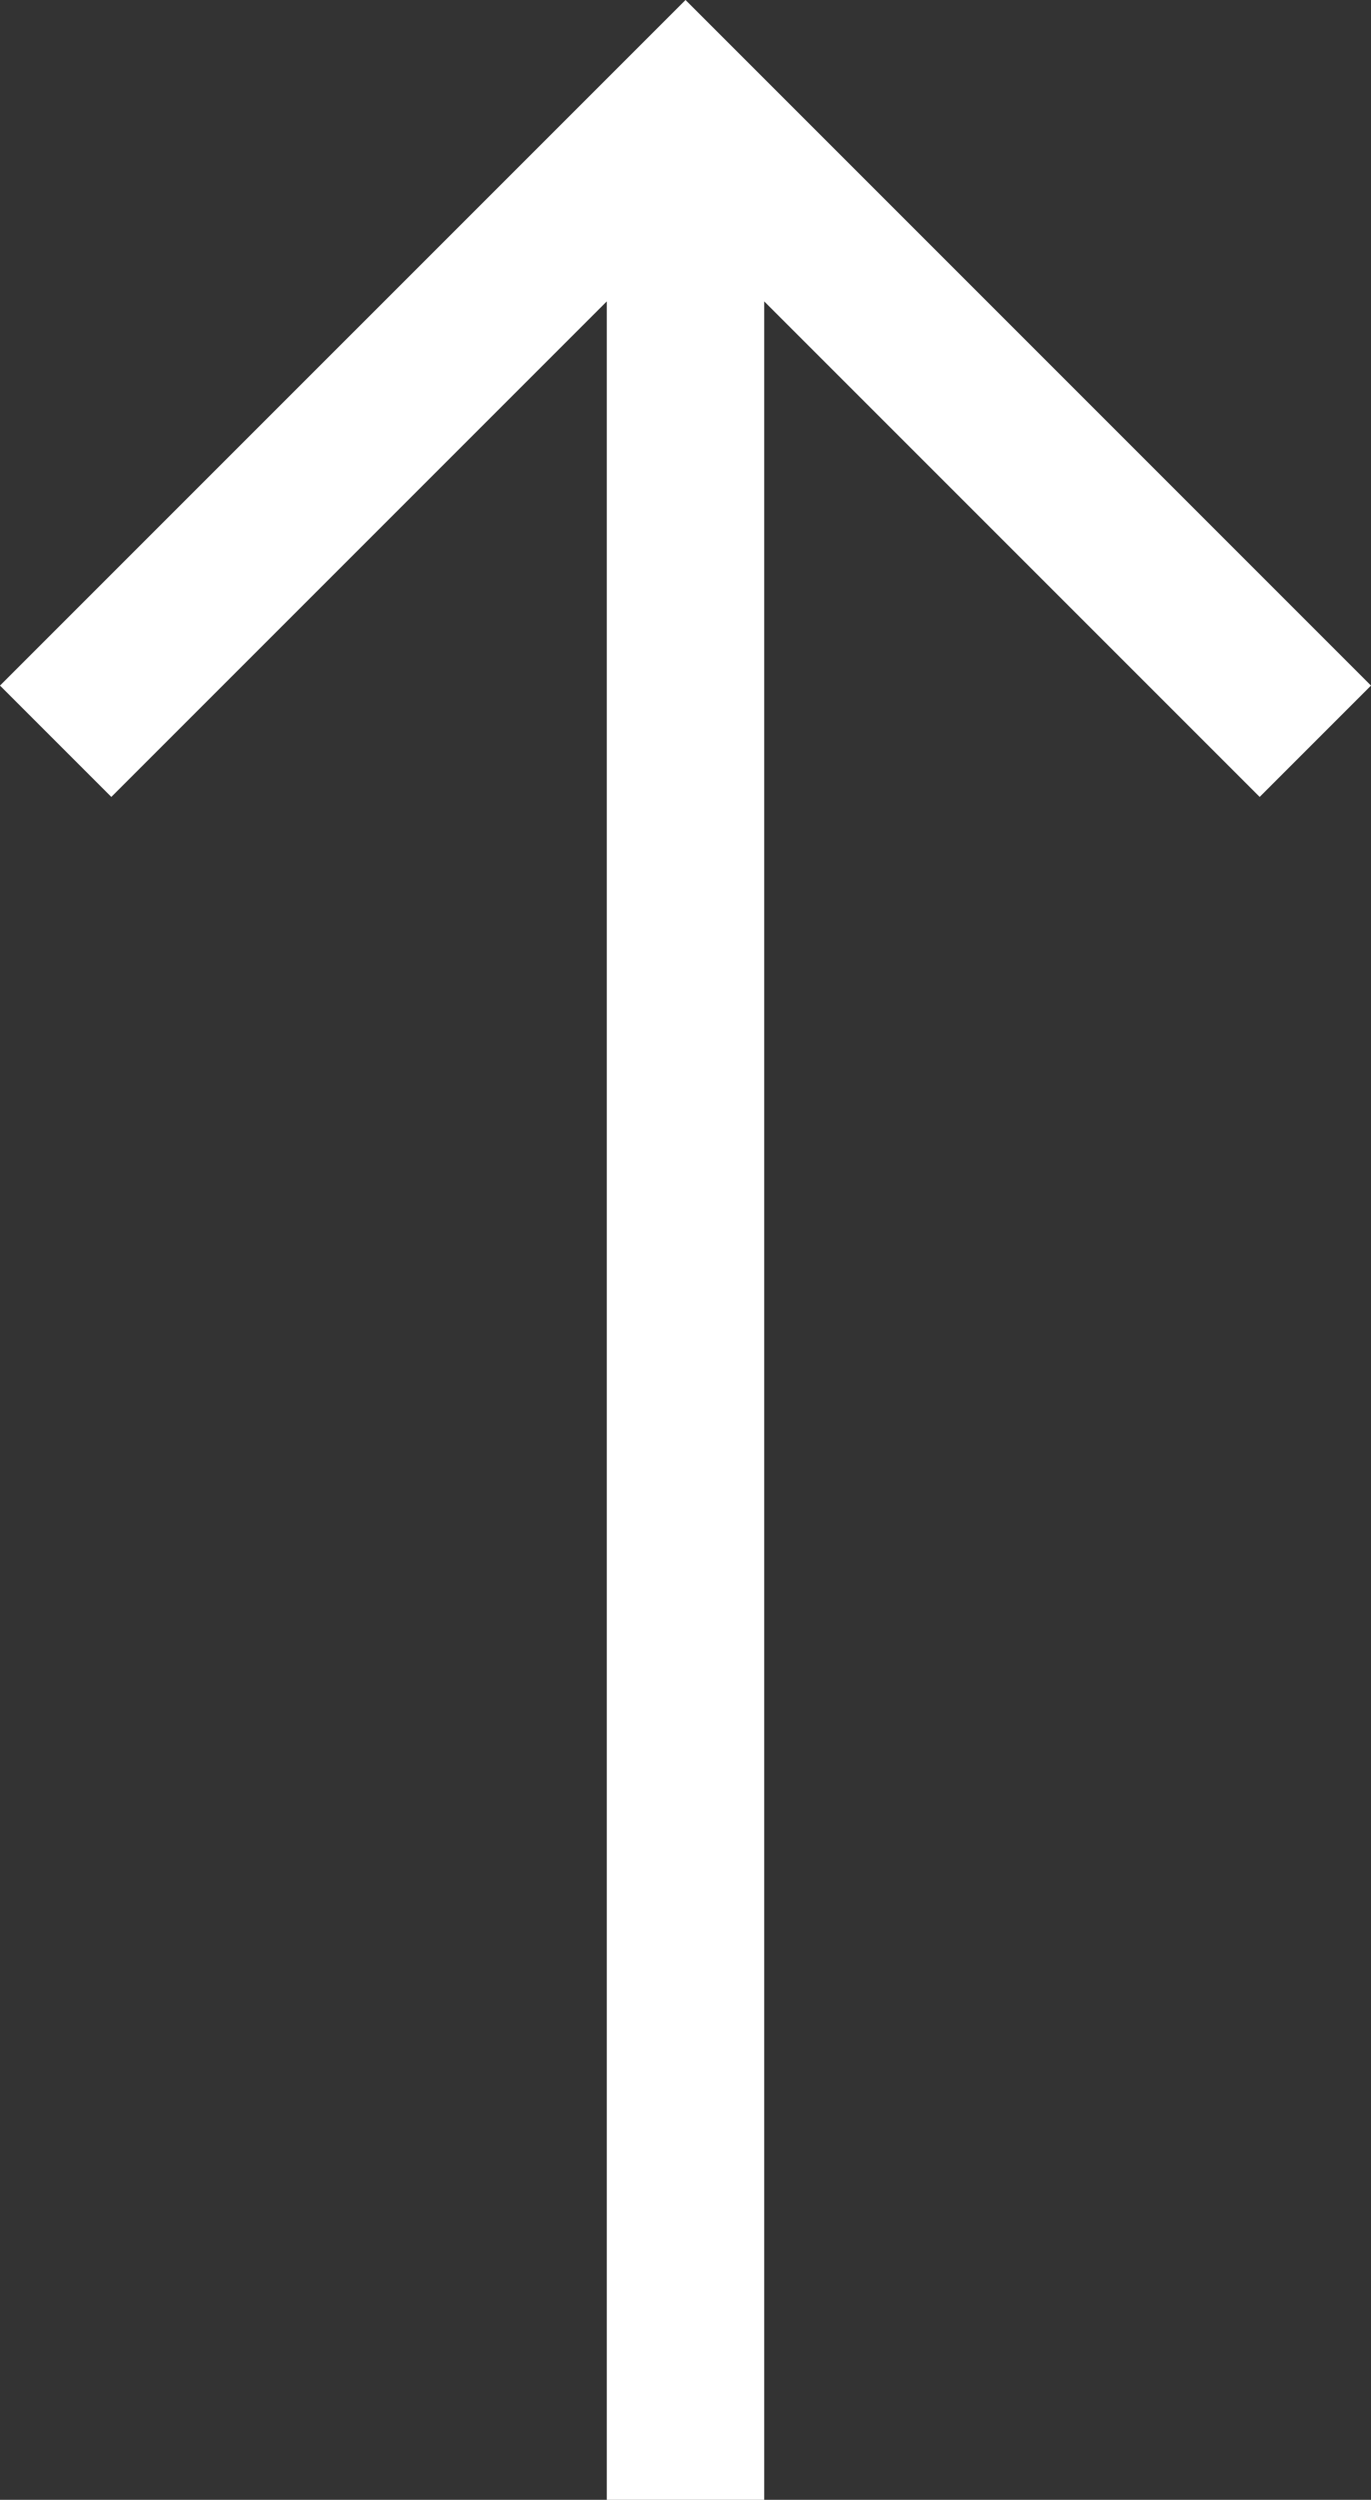
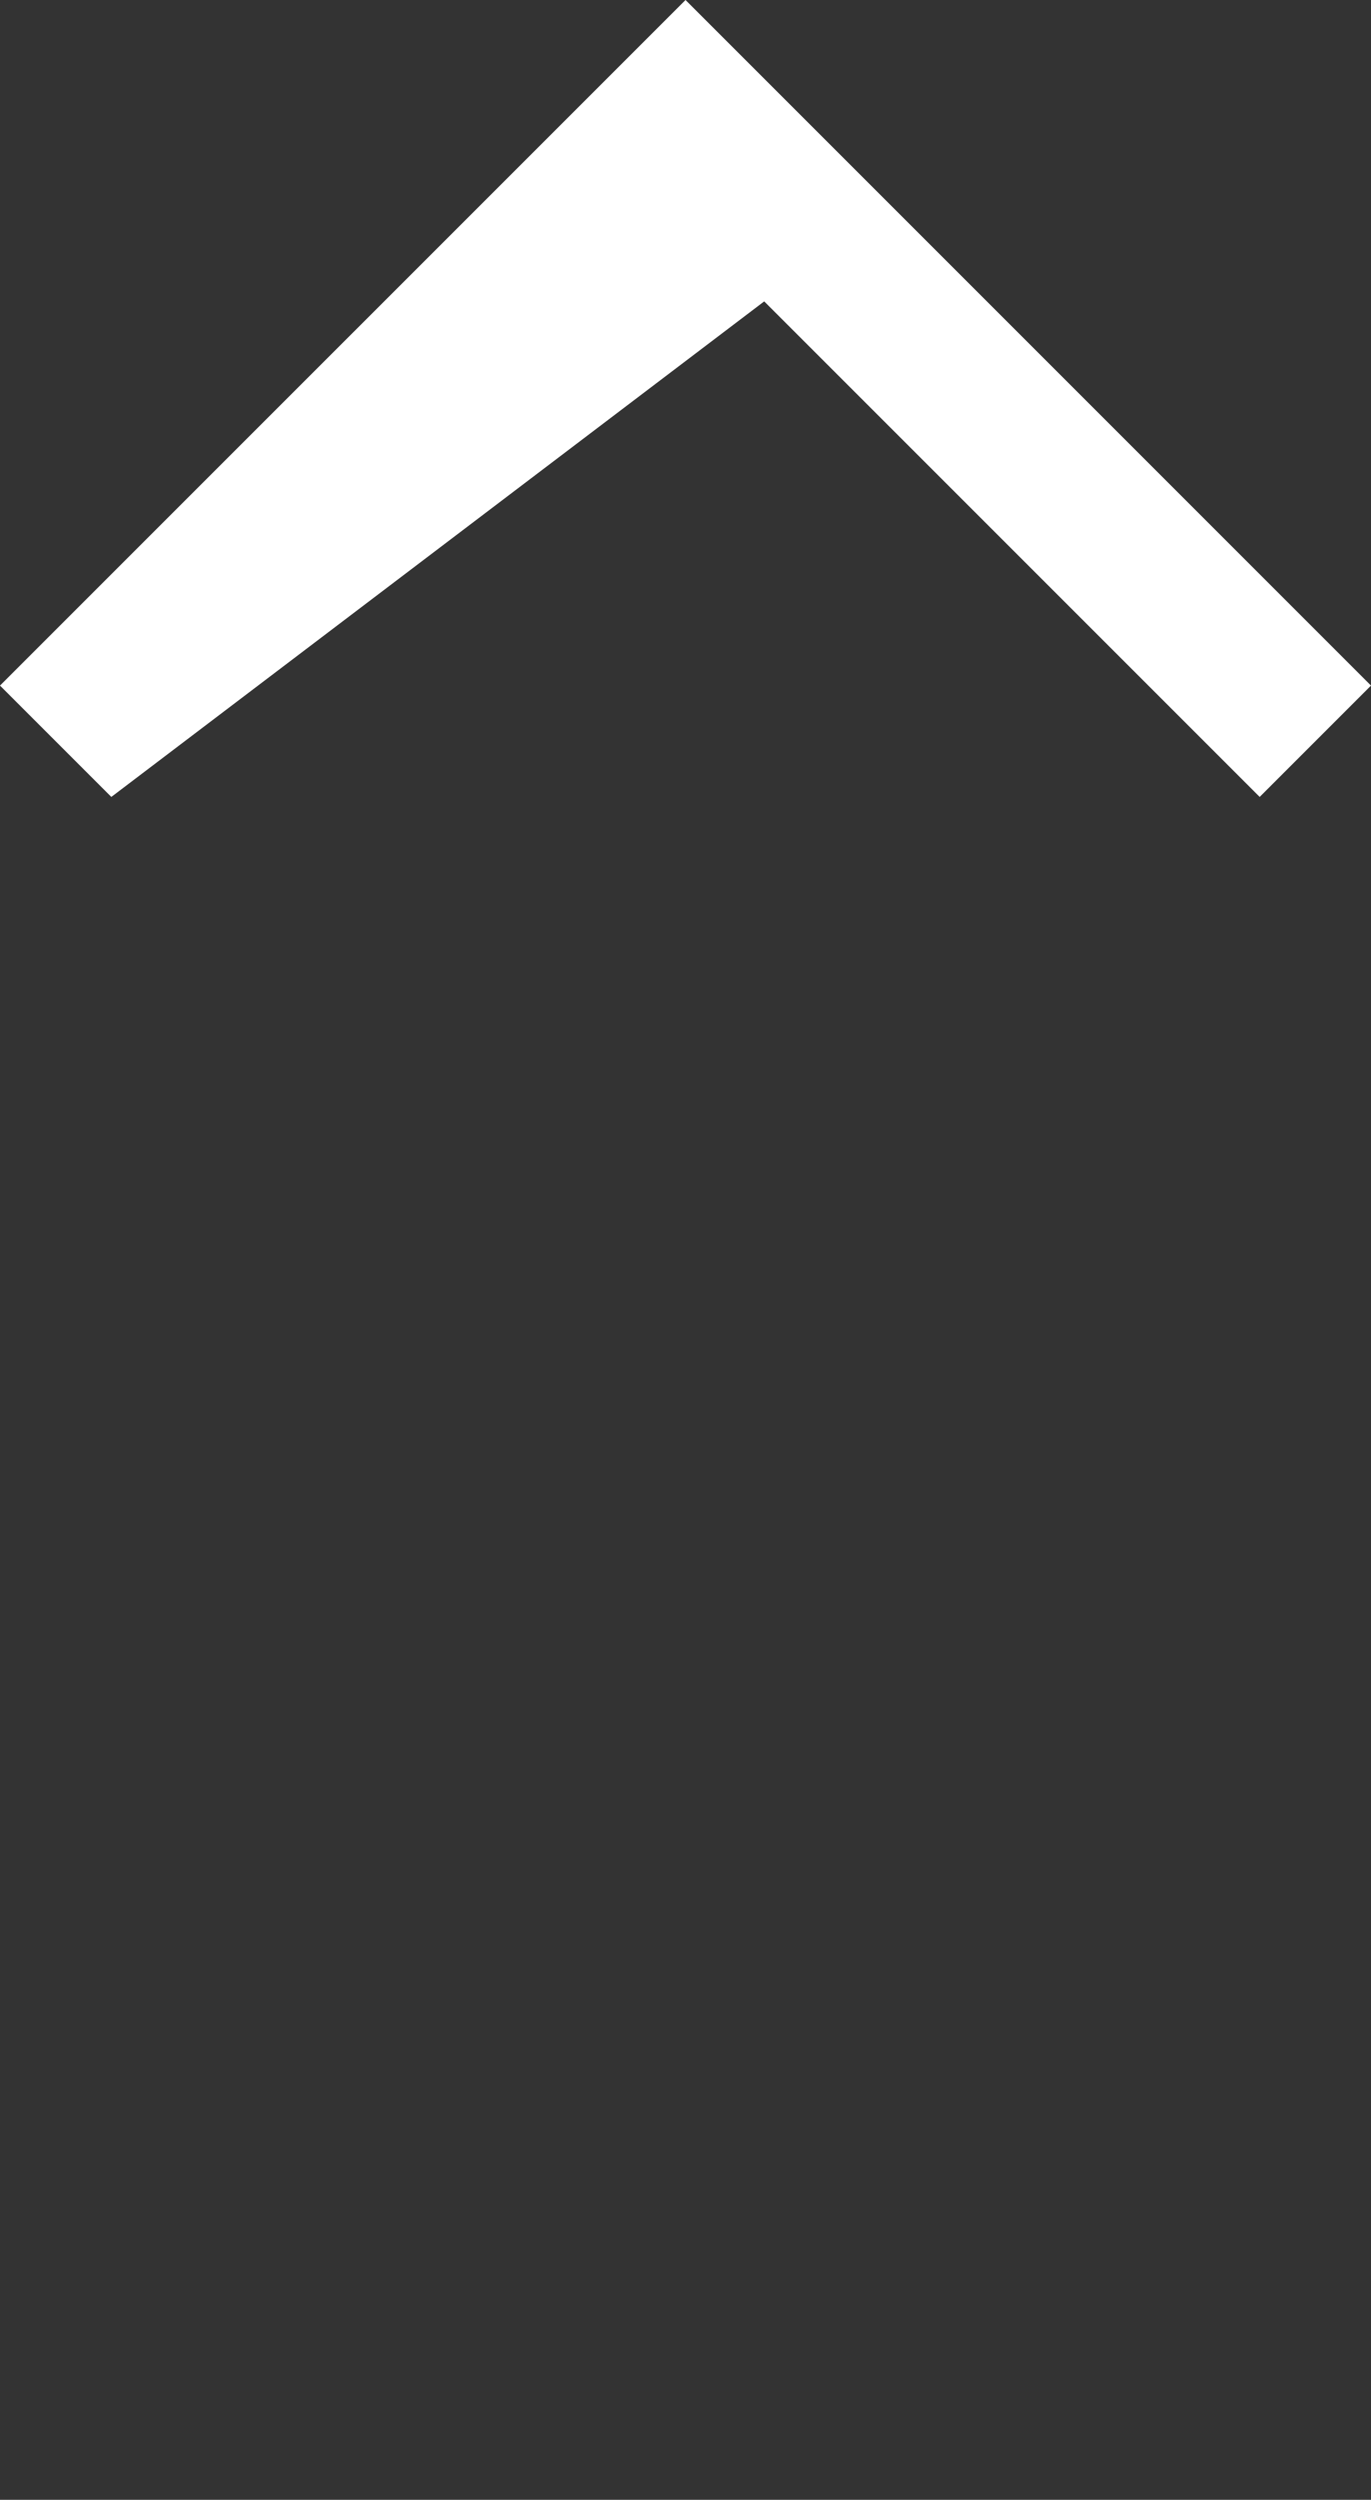
<svg xmlns="http://www.w3.org/2000/svg" width="21.069" height="38.41" viewBox="0 0 21.069 38.41">
  <rect x="0" y="0" width="21.069" height="38.41" fill="#333333" stroke="none" />
-   <path id="right-arrow" d="M27.876,21.069l-1.711-1.711,7.614-7.614H0V9.325H33.779L26.165,1.711,27.876,0,38.41,10.535Z" transform="translate(0 38.41) rotate(-90)" fill="#fff" />
+   <path id="right-arrow" d="M27.876,21.069l-1.711-1.711,7.614-7.614H0H33.779L26.165,1.711,27.876,0,38.41,10.535Z" transform="translate(0 38.41) rotate(-90)" fill="#fff" />
</svg>